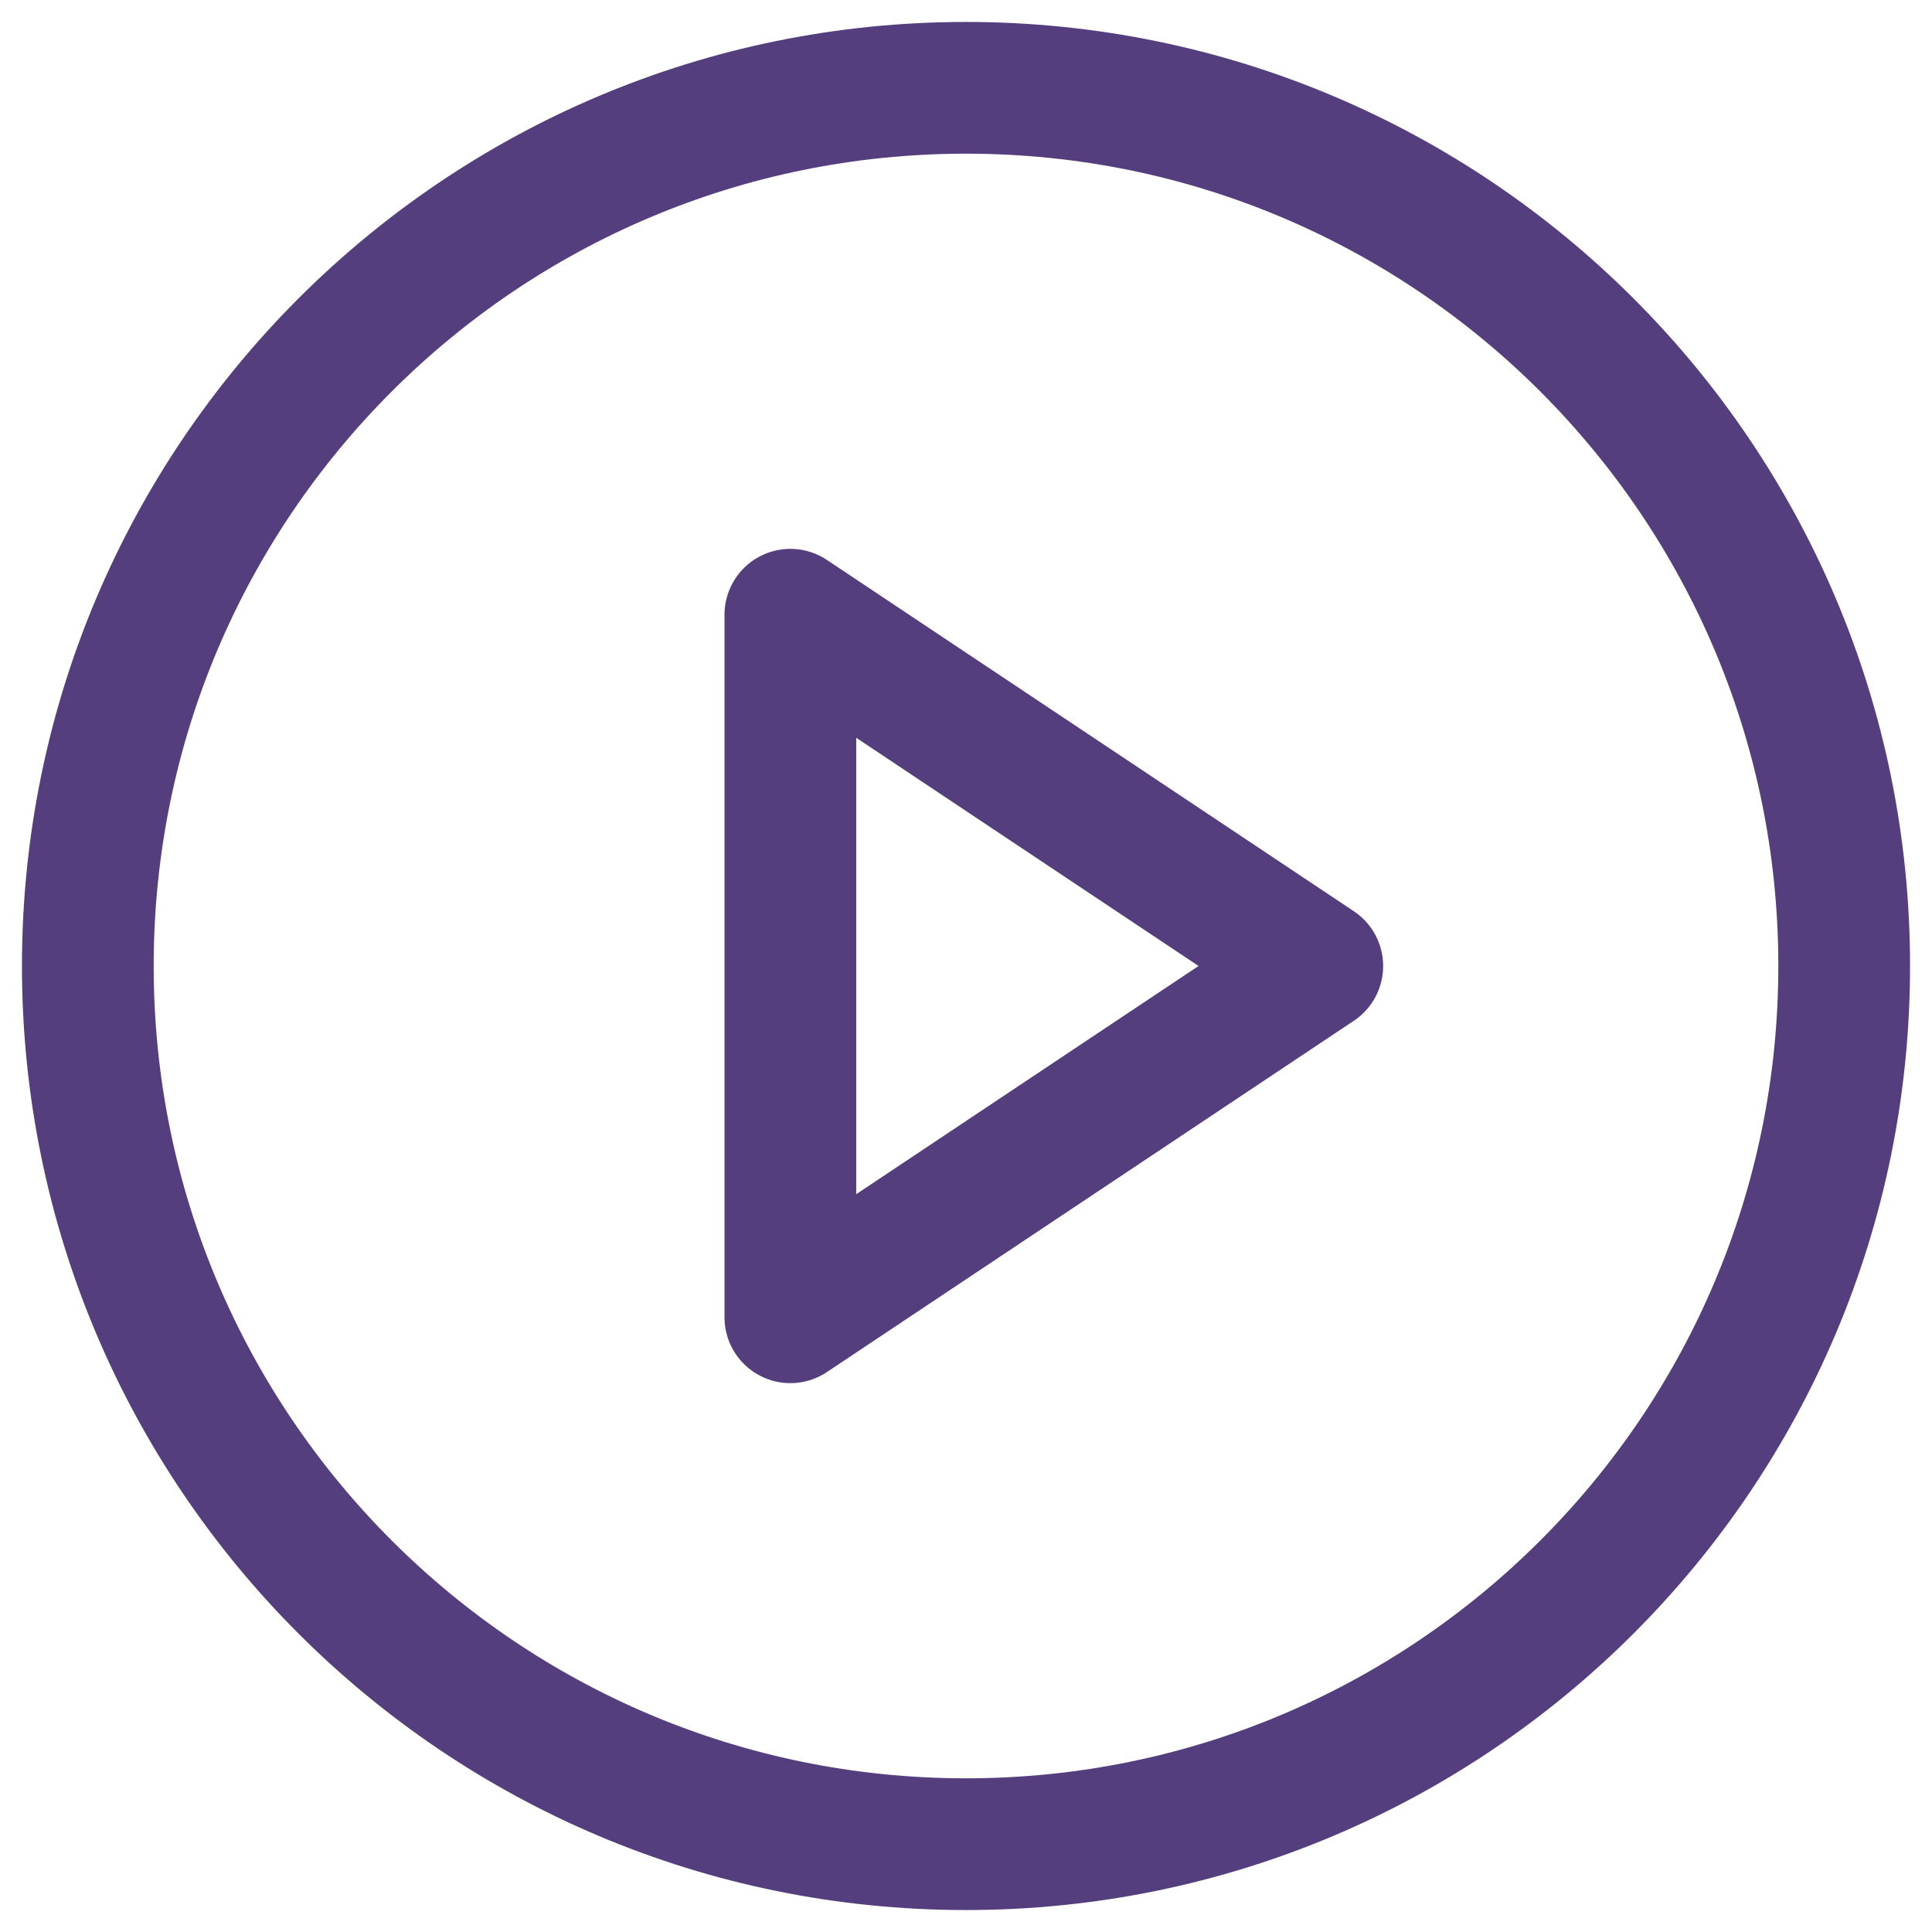
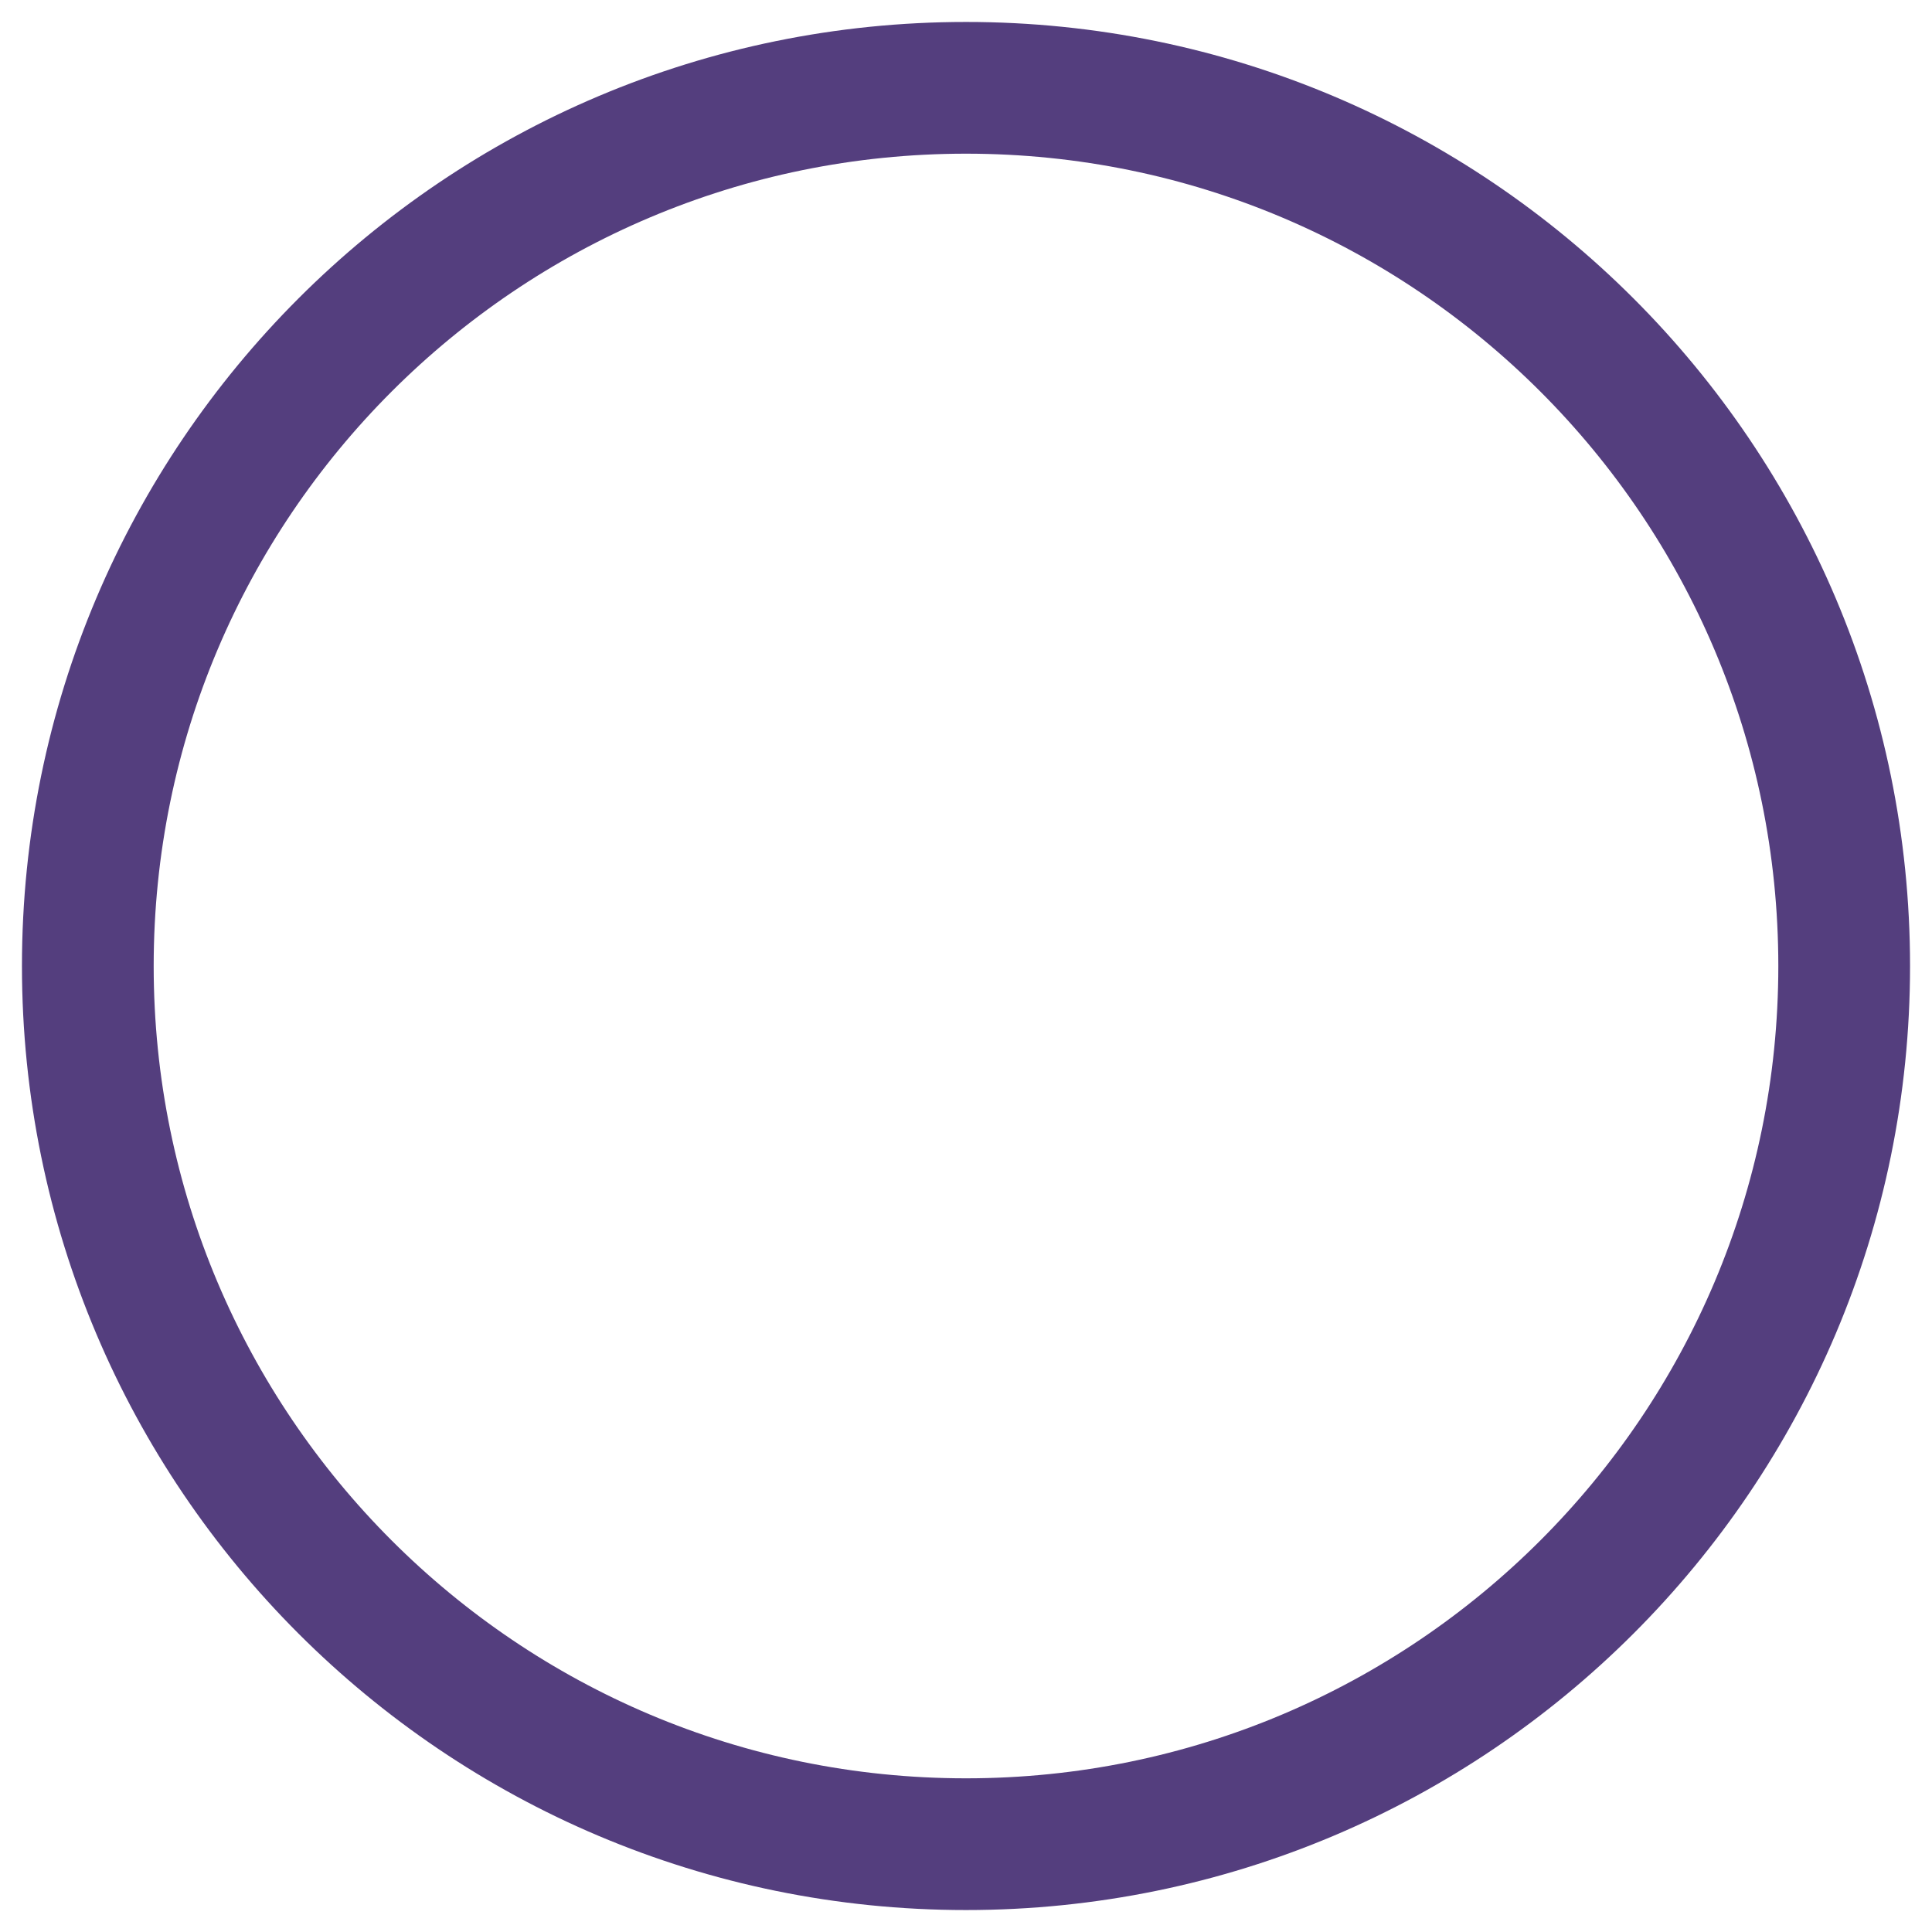
<svg xmlns="http://www.w3.org/2000/svg" width="44" height="44" viewBox="0 0 44 44" fill="none">
  <path d="M22 42C33.046 42 42 33.046 42 22C42 10.954 33.046 2 22 2C10.954 2 2 10.954 2 22C2 33.046 10.954 42 22 42Z" stroke="#543E7E" stroke-width="3" stroke-linecap="round" stroke-linejoin="round" />
-   <path d="M18 14L30 22L18 30V14Z" stroke="#543E7E" stroke-width="3" stroke-linecap="round" stroke-linejoin="round" />
</svg>